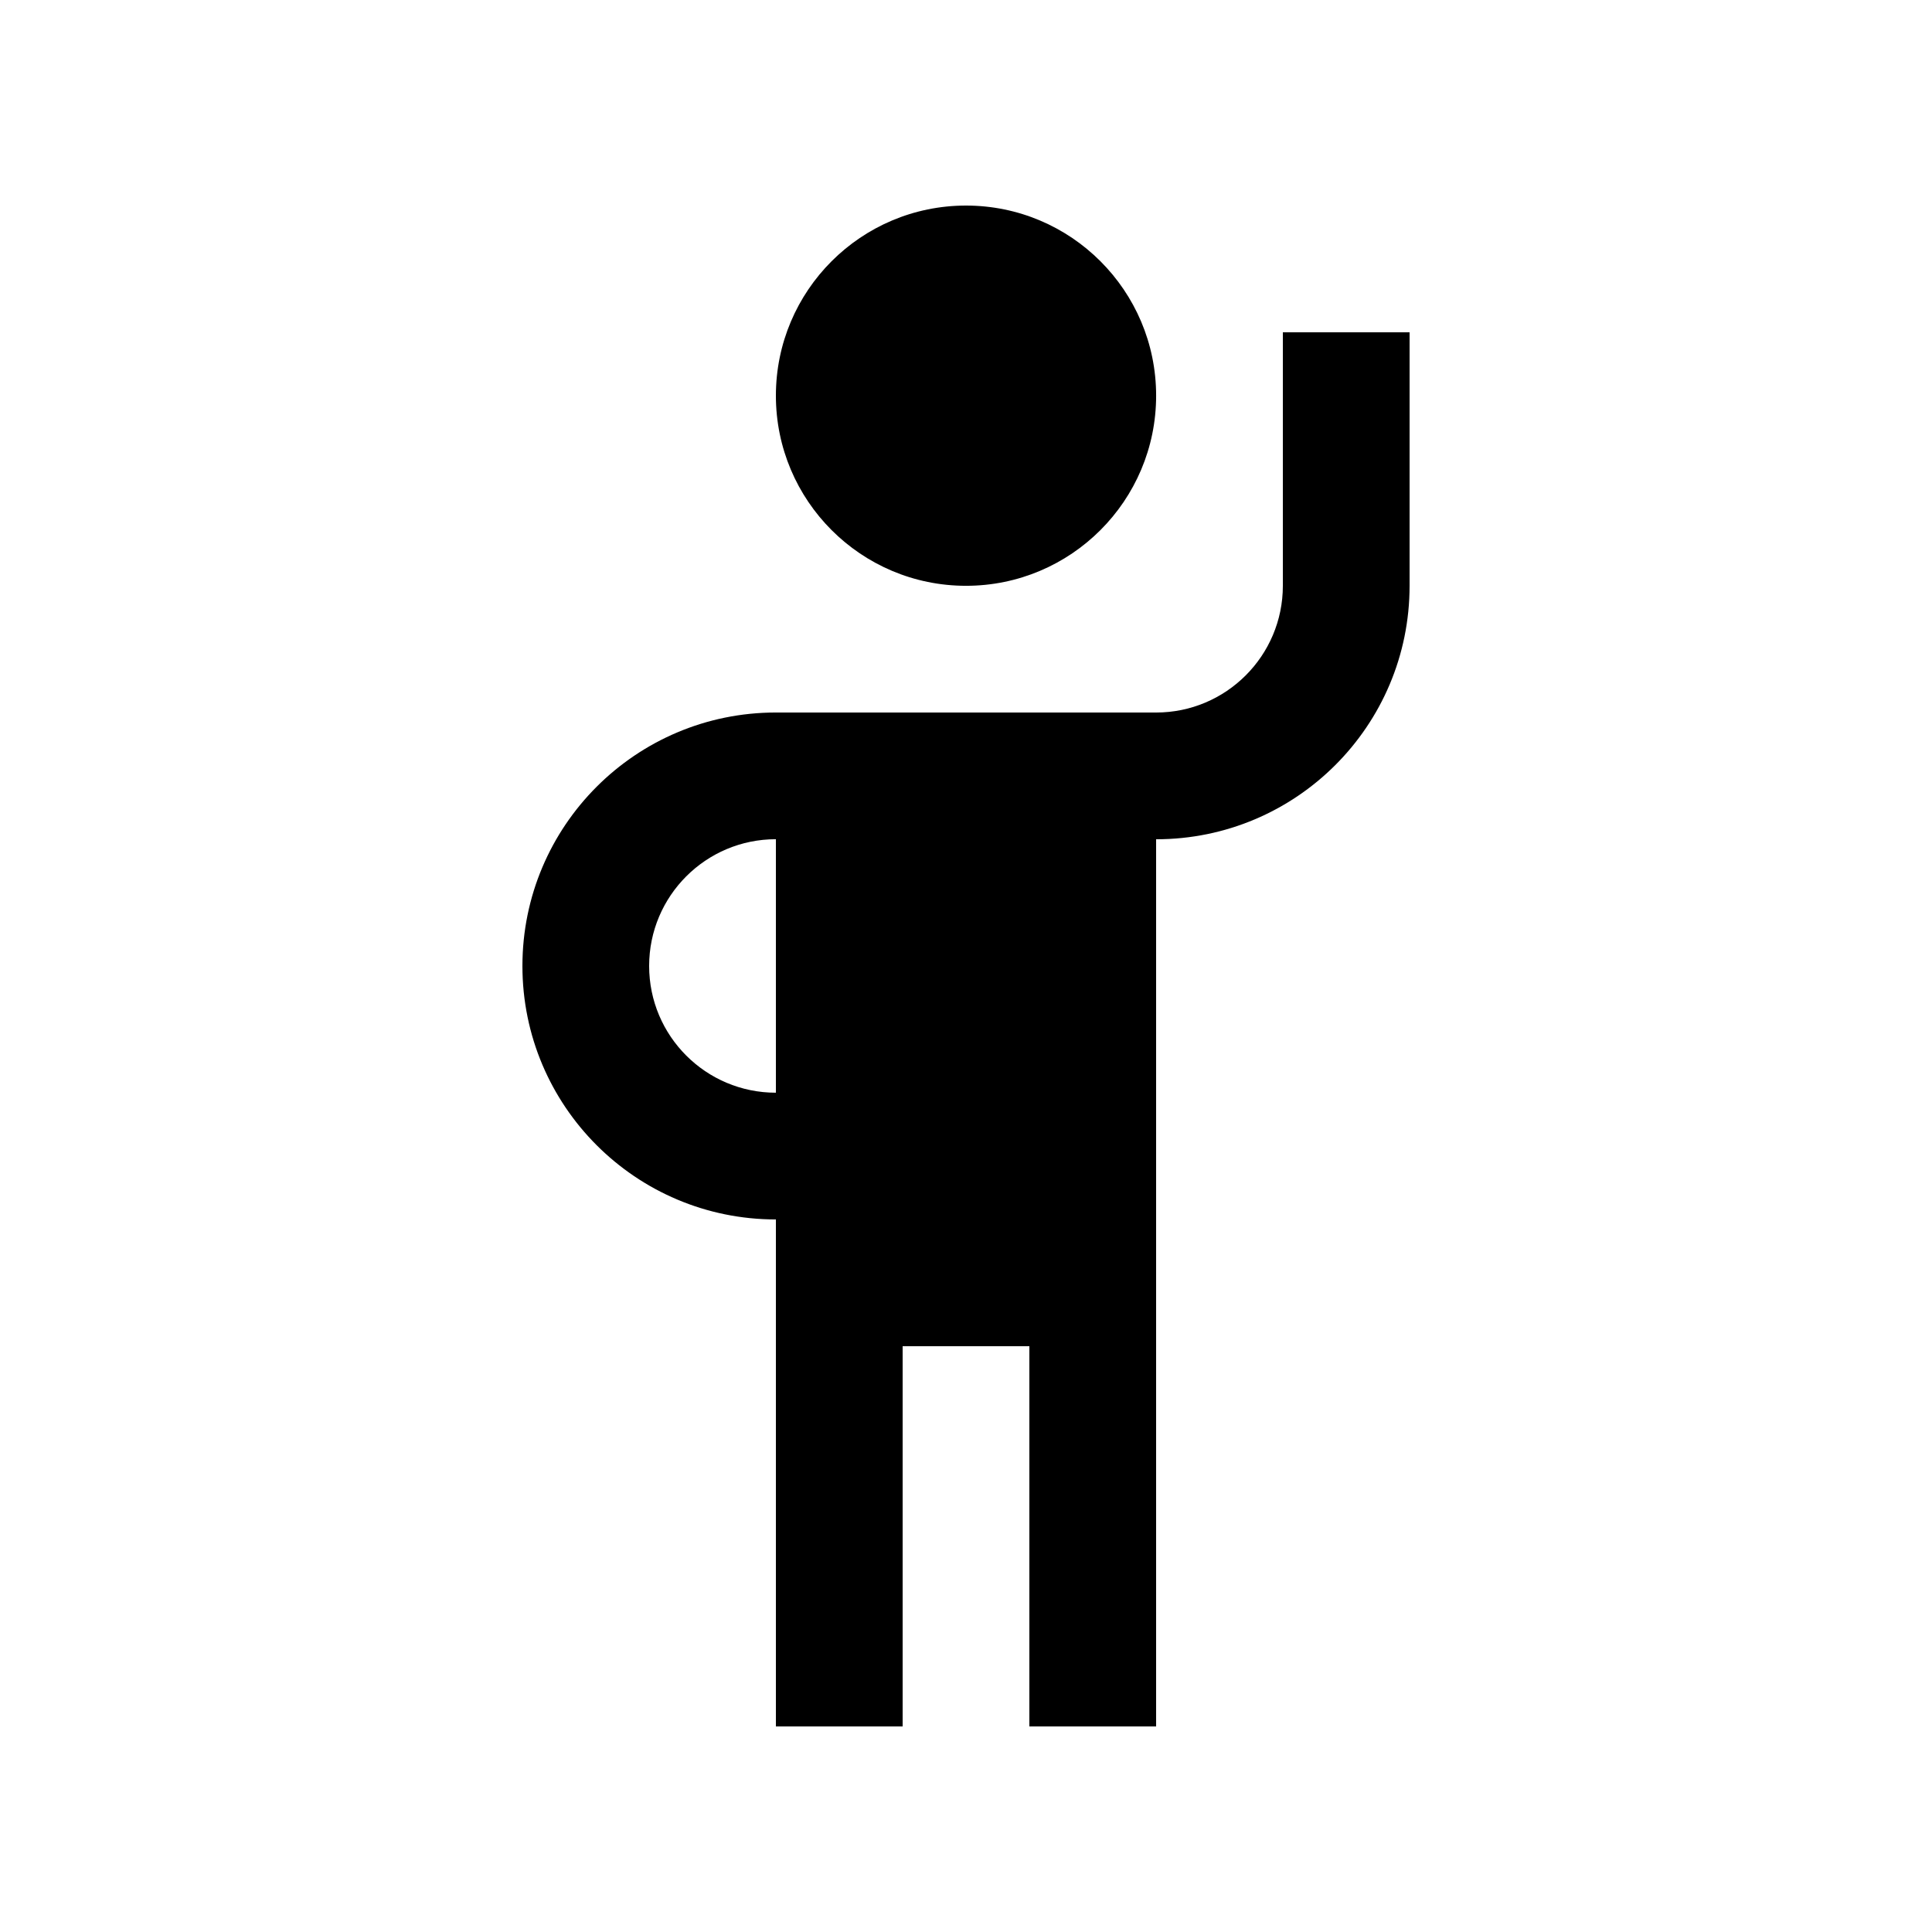
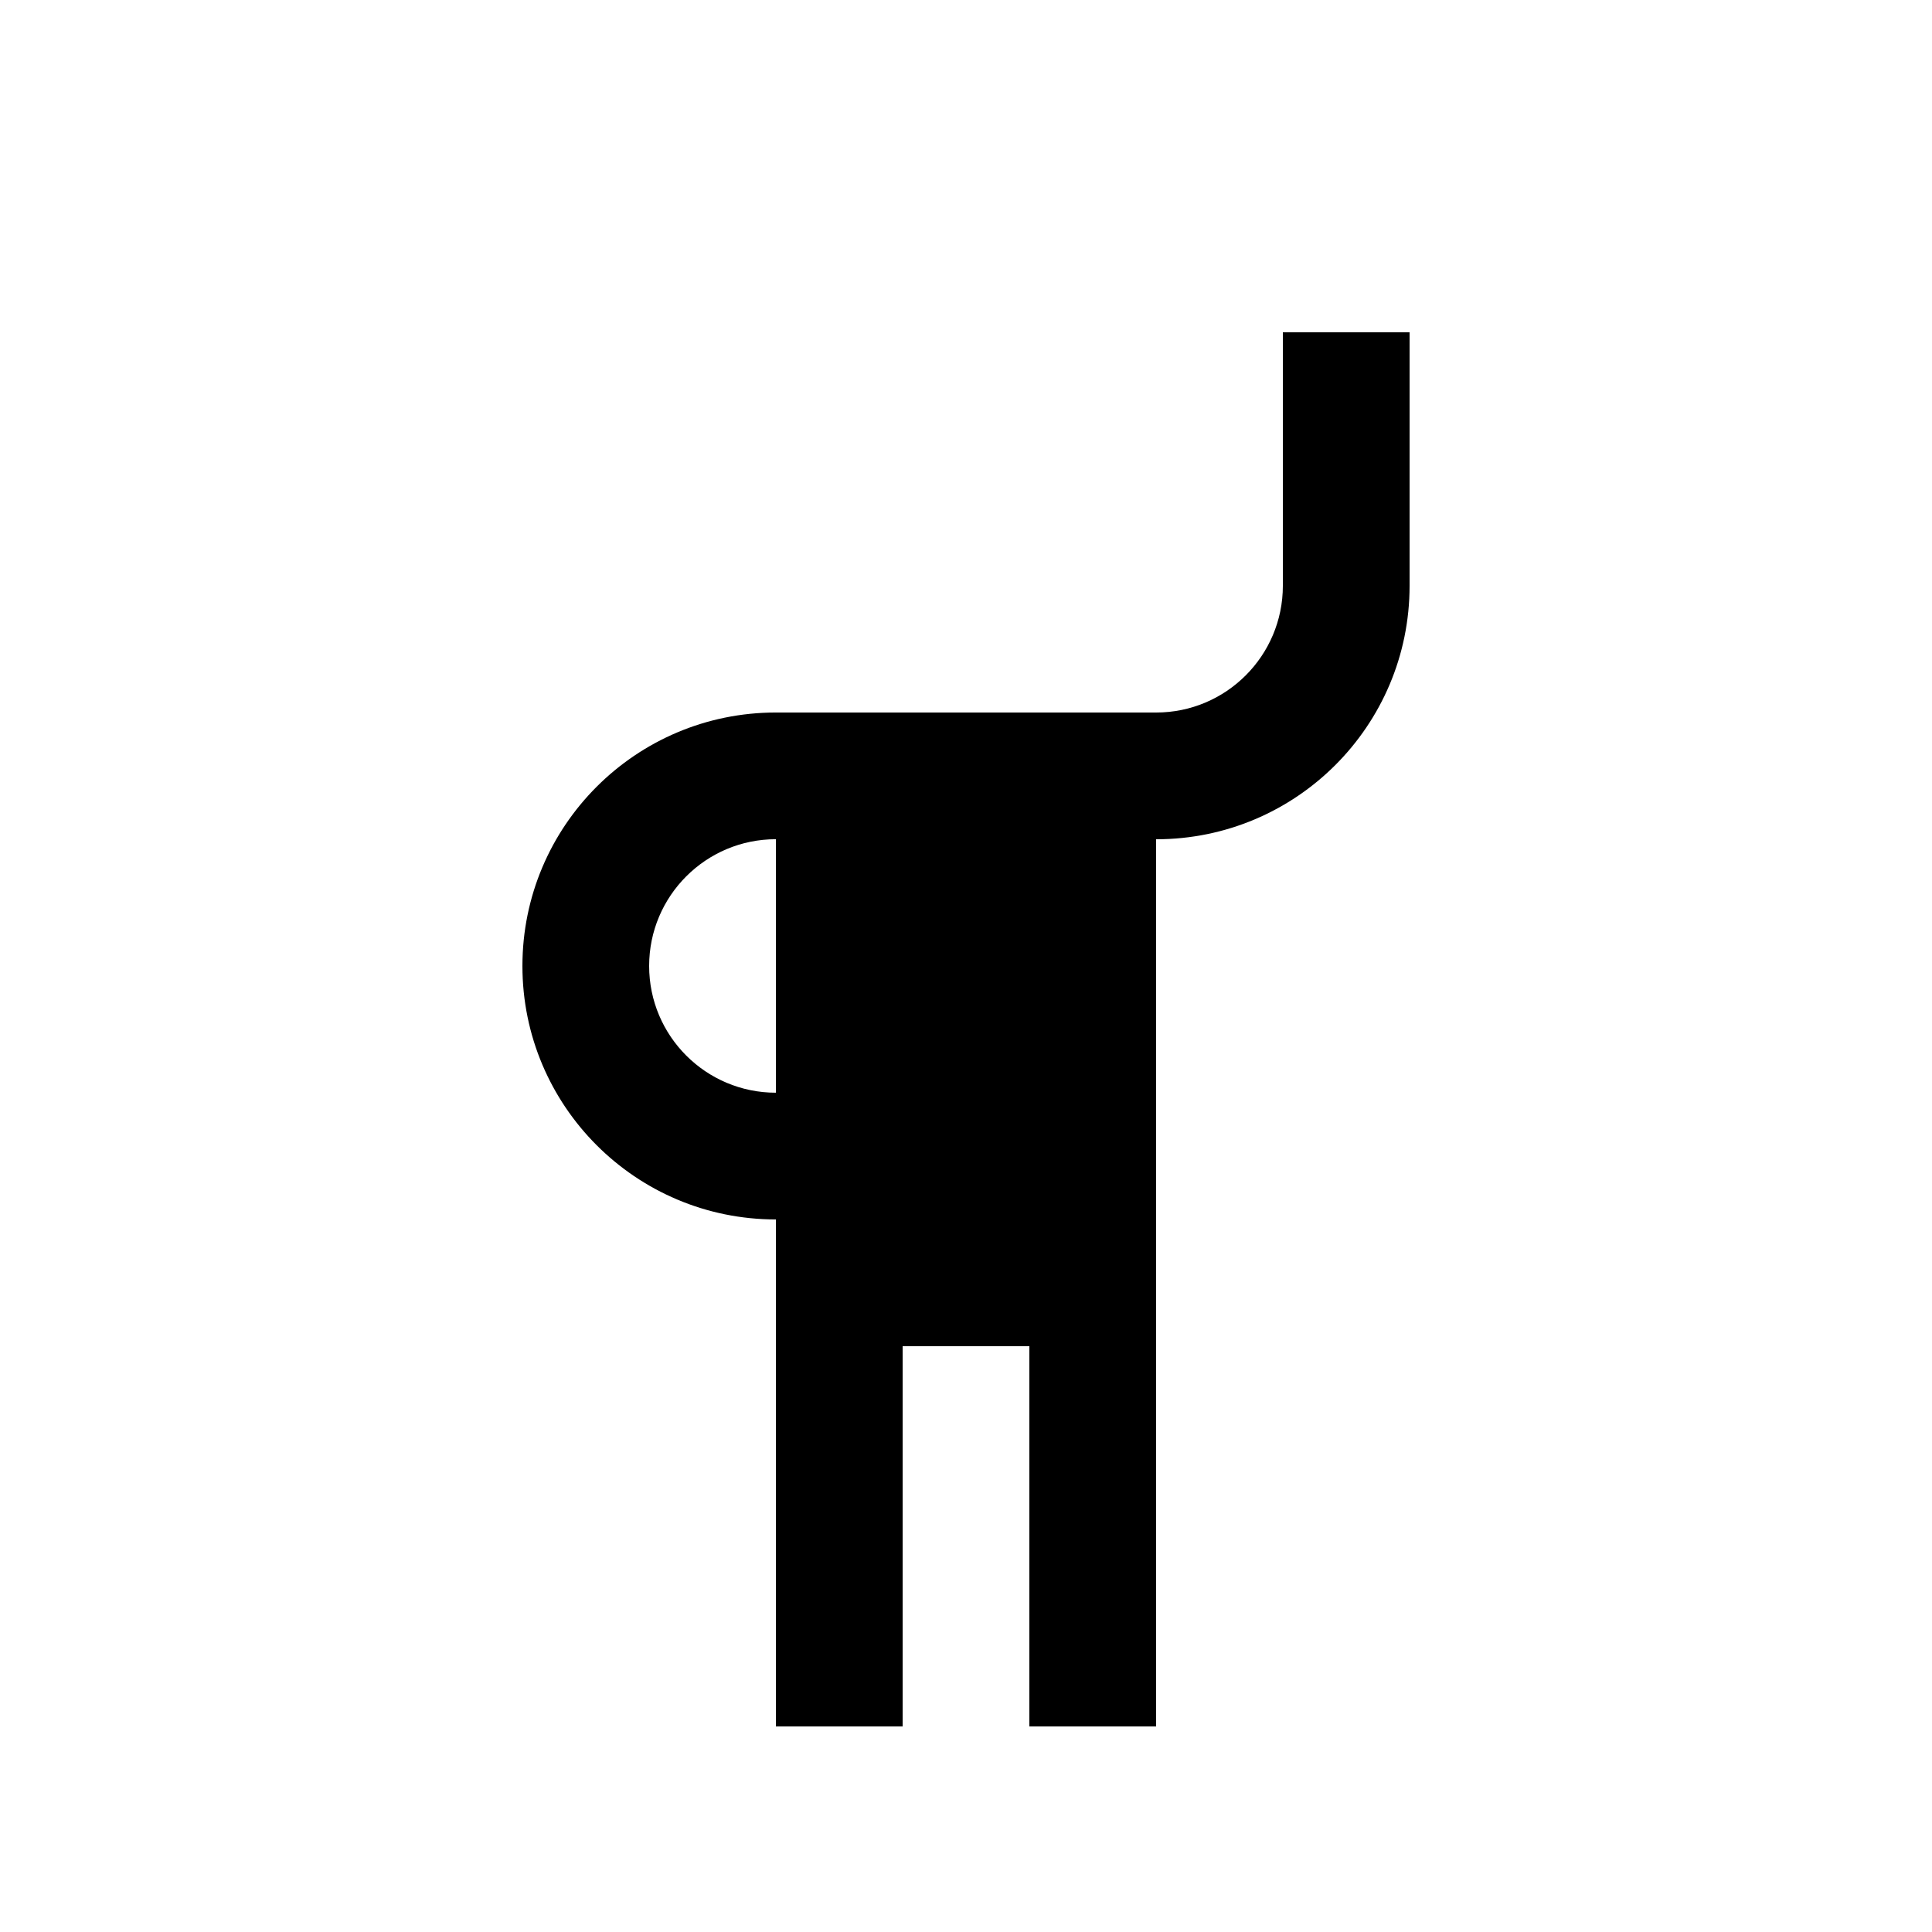
<svg xmlns="http://www.w3.org/2000/svg" fill="#000000" width="800px" height="800px" version="1.1" viewBox="144 144 512 512">
  <g>
-     <path d="m349.62 248.86c0 27.816 22.566 50.383 50.383 50.383s50.383-22.566 50.383-50.383c0-27.832-22.566-50.383-50.383-50.383-27.816 0.004-50.383 22.551-50.383 50.383z" />
    <path d="m483.97 232.06v67.176c0 18.551-15.055 33.59-33.59 33.59l-100.76-0.004c-37.094 0-67.172 30.062-67.172 67.172 0 37.094 30.062 67.172 67.172 67.172v134.36h33.59v-100.76h33.582v100.76h33.59v-235.11c37.094 0 67.172-30.062 67.172-67.172v-67.176zm-134.35 201.52c-18.551 0-33.59-15.039-33.59-33.59 0-18.551 15.039-33.59 33.59-33.59z" />
  </g>
</svg>